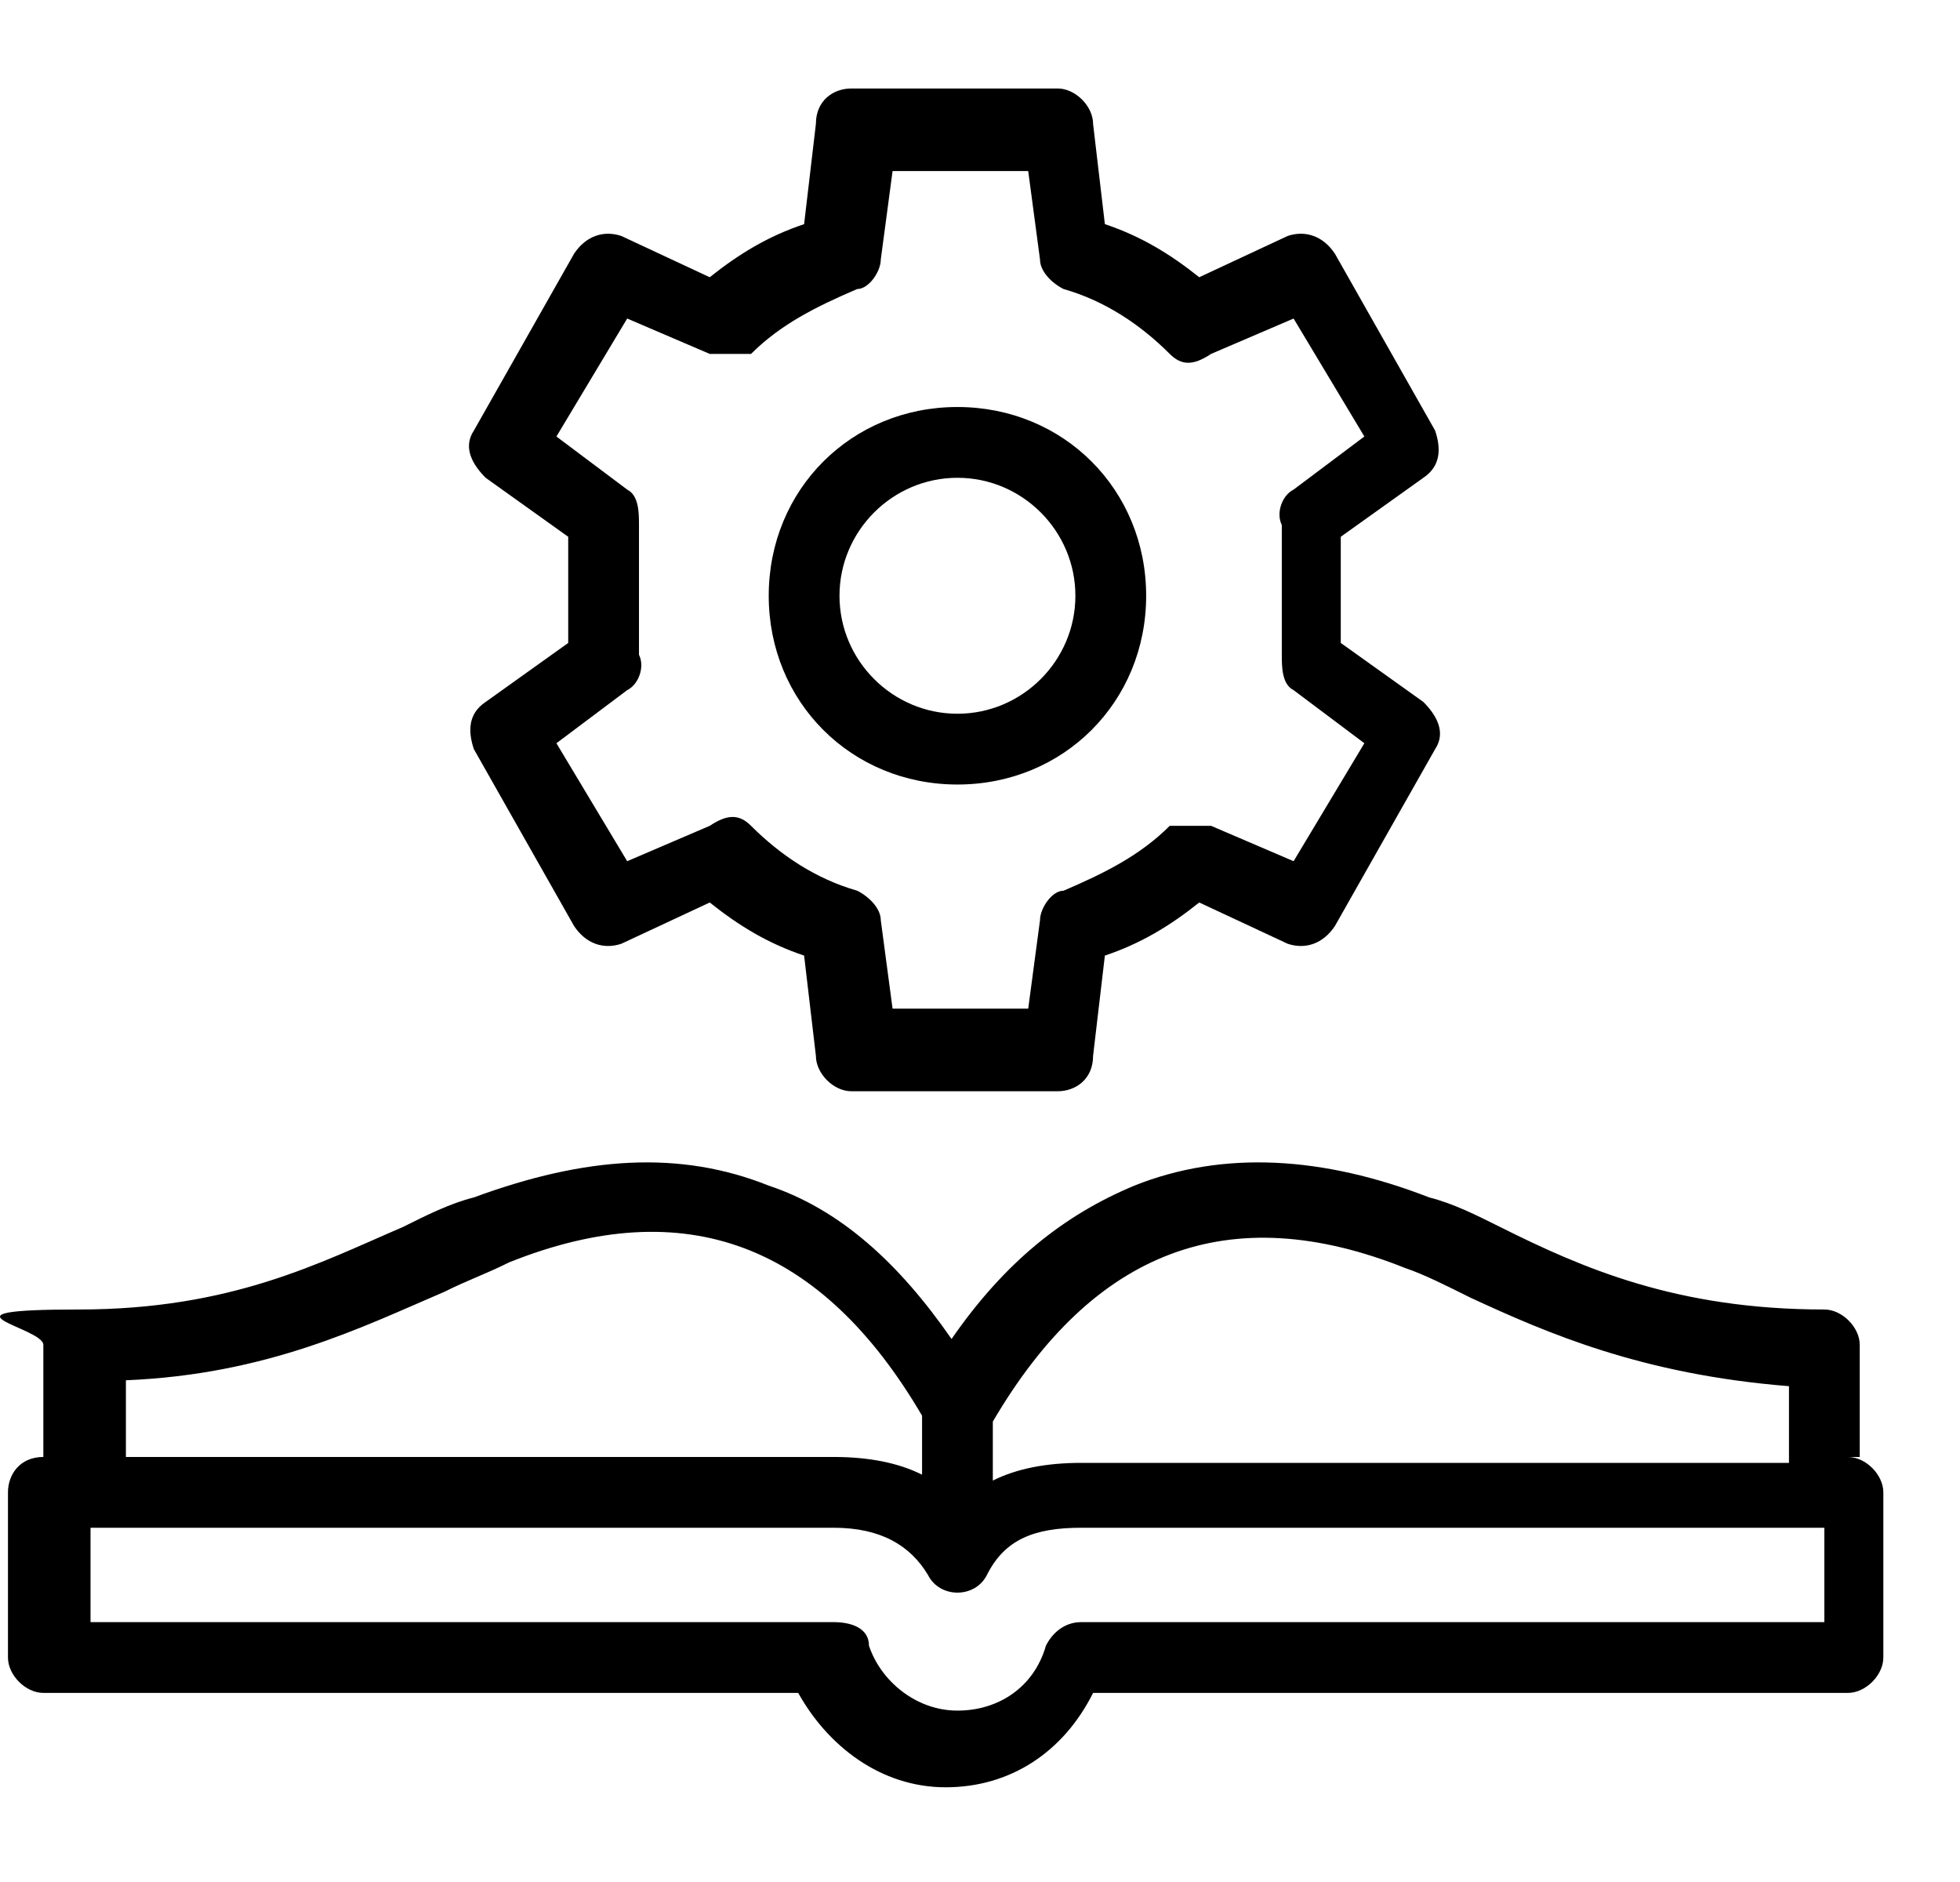
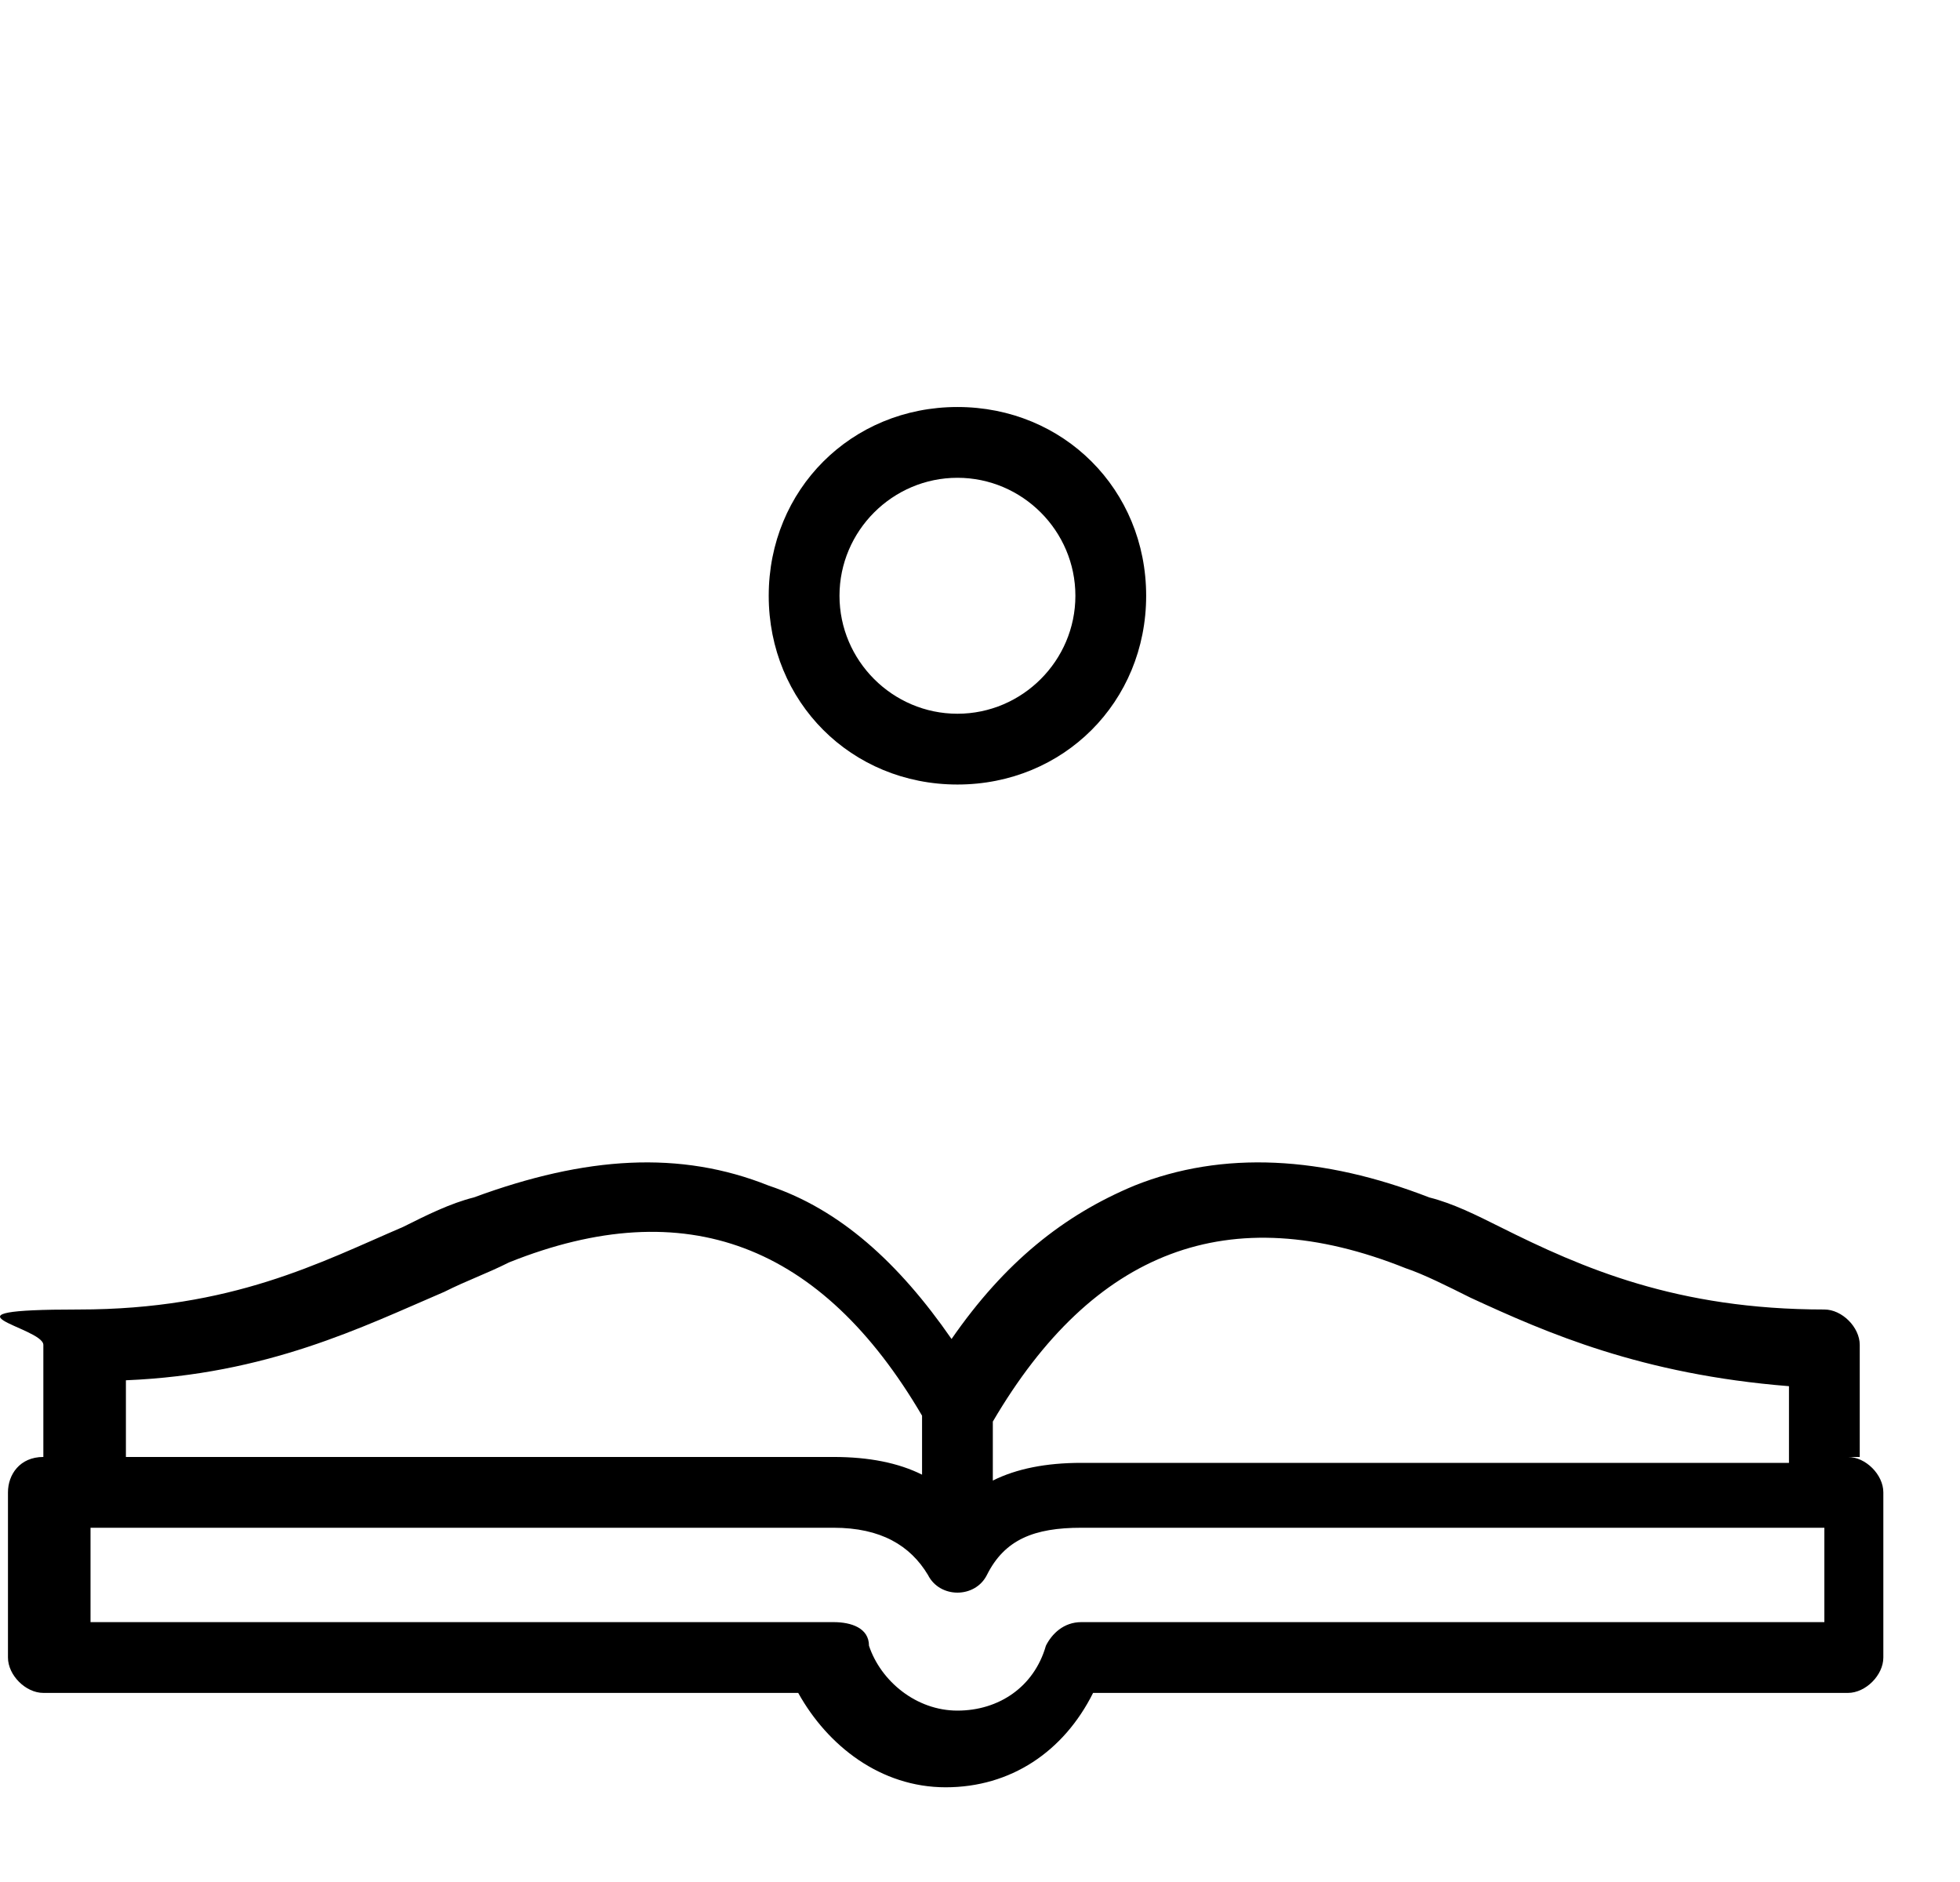
<svg xmlns="http://www.w3.org/2000/svg" height="31.9" overflow="visible" viewBox="0 0 33.235 31.9" width="33.235">
  <g>
    <defs>
      <path id="path-1712918338668132831" d="M32 25.3 C32 25.3 32 25.3 32 25.3 C32 25.3 32 28.1 32 28.1 C32 28.1 32 28.1 32 28.1 C32 28.1 32 25.3 32 25.3 Z" />
    </defs>
    <path d="M32.235 25.3 C32.235 25.3 32.235 25.3 32.235 25.3 C32.235 25.3 32.235 28.1 32.235 28.1 C32.235 28.1 32.235 28.1 32.235 28.1 C32.235 28.1 32.235 25.3 32.235 25.3 Z" style="stroke-width: 0; stroke-linecap: butt; stroke-linejoin: miter; fill: rgb(0, 0, 0);" />
  </g>
  <g>
    <defs>
      <path id="path-1712918338667132829" d="M16 12 C17.1 12 18 11.1 18 10 C18 8.9 17.1 8 16 8 C14.9 8 14 8.9 14 10 C14 11.1 14.9 12 16 12 Z" />
    </defs>
    <path d="M16.235 12 C17.335 12 18.235 11.1 18.235 10 C18.235 8.9 17.335 8 16.235 8 C15.135 8 14.235 8.9 14.235 10 C14.235 11.1 15.135 12 16.235 12 Z" style="stroke-width: 0; stroke-linecap: butt; stroke-linejoin: miter; fill: none;" />
  </g>
  <g>
    <defs>
      <path id="path-1712918338667132827" d="M31.3,28.7h-12.8c-0.5,0.9 -1.4,1.6 -2.5,1.6c-1.1,0 -2,-0.6 -2.5,-1.6h-12.8c-0.3,0 -0.6,-0.3 -0.6,-0.6v-2.8c0,-0.3 0.3,-0.6 0.6,-0.6v-1.9c0,-0.3 0.3,-0.6 0.6,-0.6c2.5,0 4.1,-0.7 5.5,-1.4c0.4,-0.2 0.8,-0.4 1.2,-0.5c1.8,-0.7 3.5,-0.8 5,-0.2c1.2,0.5 2.2,1.3 3.1,2.6c0.9,-1.3 1.9,-2.2 3.1,-2.6c1.5,-0.6 3.1,-0.5 5,0.2c0.4,0.1 0.8,0.3 1.2,0.5c1.4,0.6 2.9,1.4 5.5,1.4c2.6,0 0.6,0.3 0.6,0.6v1.9v0c0.3,0 0.6,0.3 0.6,0.6v-25.3h-32.1v31.9h31.9v-3.8c0,0.3 -0.3,0.6 -0.6,0.6zM9.3,10c0,-0.3 0,-0.6 0,-0.9l-1.4,-1c-0.3,-0.2 -0.3,-0.5 -0.2,-0.8l1.7,-3c0.2,-0.3 0.5,-0.4 0.8,-0.3l1.5,0.7c0.5,-0.4 1,-0.7 1.6,-0.9l0.2,-1.7c0,-0.3 0.3,-0.6 0.6,-0.6h3.5c0.3,0 0.6,0.2 0.6,0.6l0.2,1.7c0.6,0.2 1.1,0.5 1.6,0.9l1.5,-0.7c0.3,-0.1 0.6,0 0.8,0.3l1.7,3c0.2,0.3 0,0.6 -0.2,0.8l-1.4,1c0,0.3 0,0.6 0,0.9c0,0.3 0,0.6 0,0.9l1.4,1c0.3,0.2 0.3,0.5 0.2,0.8l-1.7,3c-0.2,0.3 -0.5,0.4 -0.8,0.3l-1.5,-0.7c-0.5,0.4 -1,0.7 -1.6,0.9l-0.2,1.7c0,0.3 -0.3,0.6 -0.6,0.6h-3.5c-0.3,0 -0.6,-0.2 -0.6,-0.6l-0.2,-1.7c-0.6,-0.2 -1.1,-0.5 -1.6,-0.9l-1.5,0.7c-0.3,0.1 -0.6,0 -0.8,-0.3l-1.7,-3v0c-0.2,-0.3 0,-0.6 0.2,-0.8l1.4,-1c0,-0.3 0,-0.6 0,-0.9z" />
    </defs>
    <path d="M31.3,28.7h-12.8c-0.5,0.9 -1.4,1.6 -2.5,1.6c-1.1,0 -2,-0.6 -2.5,-1.6h-12.8c-0.3,0 -0.6,-0.3 -0.6,-0.6v-2.8c0,-0.3 0.3,-0.6 0.6,-0.6v-1.9c0,-0.3 0.3,-0.6 0.6,-0.6c2.5,0 4.1,-0.7 5.5,-1.4c0.4,-0.2 0.8,-0.4 1.2,-0.5c1.8,-0.7 3.5,-0.8 5,-0.2c1.2,0.5 2.2,1.3 3.1,2.6c0.9,-1.3 1.9,-2.2 3.1,-2.6c1.5,-0.6 3.1,-0.5 5,0.2c0.4,0.1 0.8,0.3 1.2,0.5c1.4,0.6 2.9,1.4 5.5,1.4c2.6,0 0.6,0.3 0.6,0.6v1.9v0c0.3,0 0.6,0.3 0.6,0.6v-25.3h-32.1v31.9h31.9v-3.8c0,0.3 -0.3,0.6 -0.6,0.6zM9.3,10c0,-0.3 0,-0.6 0,-0.9l-1.4,-1c-0.3,-0.2 -0.3,-0.5 -0.2,-0.8l1.7,-3c0.2,-0.3 0.5,-0.4 0.8,-0.3l1.5,0.7c0.5,-0.4 1,-0.7 1.6,-0.9l0.2,-1.7c0,-0.3 0.3,-0.6 0.6,-0.6h3.5c0.3,0 0.6,0.2 0.6,0.6l0.2,1.7c0.6,0.2 1.1,0.5 1.6,0.9l1.5,-0.7c0.3,-0.1 0.6,0 0.8,0.3l1.7,3c0.2,0.3 0,0.6 -0.2,0.8l-1.4,1c0,0.3 0,0.6 0,0.9c0,0.3 0,0.6 0,0.9l1.4,1c0.3,0.2 0.3,0.5 0.2,0.8l-1.7,3c-0.2,0.3 -0.5,0.4 -0.8,0.3l-1.5,-0.7c-0.5,0.4 -1,0.7 -1.6,0.9l-0.2,1.7c0,0.3 -0.3,0.6 -0.6,0.6h-3.5c-0.3,0 -0.6,-0.2 -0.6,-0.6l-0.2,-1.7c-0.6,-0.2 -1.1,-0.5 -1.6,-0.9l-1.5,0.7c-0.3,0.1 -0.6,0 -0.8,-0.3l-1.7,-3v0c-0.2,-0.3 0,-0.6 0.2,-0.8l1.4,-1c0,-0.3 0,-0.6 0,-0.9z" style="stroke-width: 0; stroke-linecap: butt; stroke-linejoin: miter; fill: none;" transform="translate(0.235, 0) rotate(0)" />
  </g>
  <g>
    <defs>
-       <path id="path-1712918338667132825" d="M30.1 24.7 C30.1 24.7 30.1 23.4 30.1 23.4 C27.7 23.3 26.1 22.5 24.7 21.9 C24.3 21.7 24 21.6 23.6 21.4 C20.6 20.2 18.3 21.1 16.6 24 C16.6 24 16.6 25 16.6 25 C17 24.8 17.5 24.7 18.1 24.7 C18.1 24.7 30.1 24.7 30.1 24.7 Z" />
-     </defs>
+       </defs>
    <path d="M30.335 24.7 C30.335 24.7 30.335 23.4 30.335 23.4 C27.935 23.3 26.335 22.5 24.935 21.9 C24.535 21.7 24.235 21.6 23.835 21.4 C20.835 20.2 18.535 21.1 16.835 24 C16.835 24 16.835 25 16.835 25 C17.235 24.8 17.735 24.7 18.335 24.7 C18.335 24.7 30.335 24.7 30.335 24.7 Z" style="stroke-width: 0; stroke-linecap: butt; stroke-linejoin: miter; fill: none;" />
  </g>
  <g>
    <defs>
      <path id="path-1712918338667132823" d="M2.6,11.1c0.2,0 0.5,0 0.7,0c0.5,0.5 1.1,0.8 1.8,1.1c0.2,0 0.4,0.3 0.4,0.5l0.2,1.5h2.3l0.2,-1.5c0,-0.2 0.2,-0.4 0.4,-0.5c0.7,-0.2 1.3,-0.6 1.8,-1.1c0.2,-0.2 0.4,-0.2 0.7,0l1.4,0.6l1.2,-2l-1.2,-0.9c-0.2,-0.1 -0.3,-0.4 -0.2,-0.6c0,-0.3 0,-0.7 0,-1.1c0,-0.4 0,-0.7 0,-1.1c0,-0.2 0,-0.5 0.2,-0.6l1.2,-0.9l-1.2,-2l-1.4,0.6c-0.2,0 -0.5,0 -0.7,0c-0.5,-0.5 -1.1,-0.8 -1.8,-1.1c-0.2,0 -0.4,-0.3 -0.4,-0.5l-0.2,-1.5h-2.3l-0.2,1.5c0,0.2 -0.2,0.4 -0.4,0.5c-0.7,0.2 -1.3,0.6 -1.8,1.1c-0.2,0.2 -0.4,0.2 -0.7,0l-1.4,-0.6l-1.2,2l1.2,0.9c0.2,0.1 0.3,0.4 0.2,0.6c0,0.3 0,0.7 0,1.1c0,0.4 0,0.7 0,1.1c0,0.2 0,0.5 -0.2,0.6l-1.2,0.9l1.2,2zM6.8,3.9c1.8,0 3.2,1.4 3.2,3.2c0,1.8 -1.4,3.2 -3.2,3.2c-1.8,0 -3.2,-1.4 -3.2,-3.2c0,-1.8 1.4,-3.2 3.2,-3.2z" />
    </defs>
    <path d="M2.6,11.1c0.2,0 0.5,0 0.7,0c0.5,0.5 1.1,0.8 1.8,1.1c0.2,0 0.4,0.3 0.4,0.5l0.2,1.5h2.3l0.2,-1.5c0,-0.2 0.2,-0.4 0.4,-0.5c0.7,-0.2 1.3,-0.6 1.8,-1.1c0.2,-0.2 0.4,-0.2 0.7,0l1.4,0.6l1.2,-2l-1.2,-0.9c-0.2,-0.1 -0.3,-0.4 -0.2,-0.6c0,-0.3 0,-0.7 0,-1.1c0,-0.4 0,-0.7 0,-1.1c0,-0.2 0,-0.5 0.2,-0.6l1.2,-0.9l-1.2,-2l-1.4,0.6c-0.2,0 -0.5,0 -0.7,0c-0.5,-0.5 -1.1,-0.8 -1.8,-1.1c-0.2,0 -0.4,-0.3 -0.4,-0.5l-0.2,-1.5h-2.3l-0.2,1.5c0,0.2 -0.2,0.4 -0.4,0.5c-0.7,0.2 -1.3,0.6 -1.8,1.1c-0.2,0.2 -0.4,0.2 -0.7,0l-1.4,-0.6l-1.2,2l1.2,0.9c0.2,0.1 0.3,0.4 0.2,0.6c0,0.3 0,0.7 0,1.1c0,0.4 0,0.7 0,1.1c0,0.2 0,0.5 -0.2,0.6l-1.2,0.9l1.2,2zM6.8,3.9c1.8,0 3.2,1.4 3.2,3.2c0,1.8 -1.4,3.2 -3.2,3.2c-1.8,0 -3.2,-1.4 -3.2,-3.2c0,-1.8 1.4,-3.2 3.2,-3.2z" style="stroke-width: 0; stroke-linecap: butt; stroke-linejoin: miter; fill: none;" transform="translate(9.435, 2.9) rotate(0)" />
  </g>
  <g>
    <defs>
      <path id="path-1712918338667132821" d="M15.4 25 C15.4 25 15.4 24 15.4 24 C13.7 21.1 11.4 20.2 8.4 21.4 C8.1 21.5 7.7 21.7 7.3 21.9 C6 22.5 4.4 23.2 1.9 23.4 C1.9 23.4 1.9 24.7 1.9 24.7 C1.9 24.7 13.9 24.7 13.9 24.7 C14.5 24.7 15 24.8 15.4 25 C15.4 25 15.4 25 15.4 25 Z" />
    </defs>
    <path d="M15.635 25 C15.635 25 15.635 24 15.635 24 C13.935 21.1 11.635 20.2 8.635 21.4 C8.335 21.5 7.935 21.7 7.535 21.9 C6.235 22.5 4.635 23.2 2.135 23.4 C2.135 23.4 2.135 24.7 2.135 24.7 C2.135 24.7 14.135 24.7 14.135 24.7 C14.735 24.7 15.235 24.8 15.635 25 C15.635 25 15.635 25 15.635 25 Z" style="stroke-width: 0; stroke-linecap: butt; stroke-linejoin: miter; fill: none;" />
  </g>
  <g>
    <defs>
-       <path id="path-1712918338667132819" d="M16.5 26.8 C16.4 27 16.2 27.1 16 27.1 C15.8 27.1 15.6 27 15.5 26.8 C15.2 26.2 14.7 26 13.9 26 C13.9 26 1.3 26 1.3 26 C1.3 26 1.3 27.6 1.3 27.6 C1.3 27.6 13.9 27.6 13.9 27.6 C14.2 27.6 14.4 27.8 14.5 28 C14.7 28.7 15.3 29.1 16 29.1 C16.7 29.1 17.3 28.6 17.5 28 C17.5 27.7 17.8 27.6 18.1 27.6 C18.1 27.6 30.7 27.6 30.7 27.6 C30.7 27.6 30.7 26 30.7 26 C30.7 26 18.1 26 18.1 26 C17.3 26 16.8 26.3 16.5 26.8 C16.5 26.8 16.5 26.8 16.5 26.8 Z" />
+       <path id="path-1712918338667132819" d="M16.5 26.8 C16.4 27 16.2 27.1 16 27.1 C15.8 27.1 15.6 27 15.5 26.8 C15.2 26.2 14.7 26 13.9 26 C1.3 26 1.3 27.6 1.3 27.6 C1.3 27.6 13.9 27.6 13.9 27.6 C14.2 27.6 14.4 27.8 14.5 28 C14.7 28.7 15.3 29.1 16 29.1 C16.7 29.1 17.3 28.6 17.5 28 C17.5 27.7 17.8 27.6 18.1 27.6 C18.1 27.6 30.7 27.6 30.7 27.6 C30.7 27.6 30.7 26 30.7 26 C30.7 26 18.1 26 18.1 26 C17.3 26 16.8 26.3 16.5 26.8 C16.5 26.8 16.5 26.8 16.5 26.8 Z" />
    </defs>
-     <path d="M16.735 26.8 C16.635 27 16.435 27.1 16.235 27.1 C16.035 27.1 15.835 27 15.735 26.8 C15.435 26.2 14.935 26 14.135 26 C14.135 26 1.535 26 1.535 26 C1.535 26 1.535 27.6 1.535 27.6 C1.535 27.6 14.135 27.6 14.135 27.6 C14.435 27.6 14.635 27.8 14.735 28 C14.935 28.7 15.535 29.1 16.235 29.1 C16.935 29.1 17.535 28.6 17.735 28 C17.735 27.7 18.035 27.6 18.335 27.6 C18.335 27.6 30.935 27.6 30.935 27.6 C30.935 27.6 30.935 26 30.935 26 C30.935 26 18.335 26 18.335 26 C17.535 26 17.035 26.3 16.735 26.8 C16.735 26.8 16.735 26.8 16.735 26.8 Z" style="stroke-width: 0; stroke-linecap: butt; stroke-linejoin: miter; fill: none;" />
  </g>
  <g>
    <defs>
      <path id="path-1712918338667132817" d="M31.535,4.994v0v-1.9c0,-0.3 -0.3,-0.6 -0.6,-0.6c-2.5,0 -4.1,-0.7 -5.5,-1.4c-0.4,-0.2 -0.8,-0.4 -1.2,-0.5c-1.8,-0.7 -3.5,-0.8 -5,-0.2c-1.2,0.5 -2.2,1.3 -3.1,2.6c-0.9,-1.3 -1.9,-2.2 -3.1,-2.6c-1.5,-0.6 -3.1,-0.5 -5,0.2c-0.4,0.1 -0.8,0.3 -1.2,0.5c-1.4,0.6 -2.9,1.4 -5.5,1.4c-2.6,0 -0.6,0.3 -0.6,0.6v1.9c-0.4,0 -0.6,0.3 -0.6,0.6v2.8c0,0.3 0.3,0.6 0.6,0.6h12.8c0.5,0.9 1.4,1.6 2.5,1.6c1.1,0 2,-0.6 2.5,-1.6h12.8c0.3,0 0.6,-0.3 0.6,-0.6v-2.8c0,-0.3 -0.3,-0.6 -0.6,-0.6zM16.835,4.394c1.7,-2.9 4,-3.8 7,-2.6c0.3,0.1 0.7,0.3 1.1,0.5c1.3,0.6 2.9,1.3 5.4,1.5v1.3h-12c-0.6,0 -1.1,0.1 -1.5,0.3zM2.135,3.694c2.4,-0.1 4,-0.9 5.4,-1.5c0.4,-0.2 0.7,-0.3 1.1,-0.5c3,-1.2 5.3,-0.3 7,2.6v1c-0.4,-0.2 -0.9,-0.3 -1.5,-0.3h-12zM30.935,7.794h-12.6c-0.3,0 -0.5,0.2 -0.6,0.4c-0.2,0.7 -0.8,1.1 -1.5,1.1c-0.7,0 -1.3,-0.5 -1.5,-1.1c0,-0.3 -0.3,-0.4 -0.6,-0.4h-12.6v-1.6h12.6c0.8,0 1.3,0.3 1.6,0.8c0.1,0.2 0.3,0.3 0.5,0.3c0.2,0 0.4,-0.1 0.5,-0.3c0.3,-0.6 0.8,-0.8 1.6,-0.8h12.6z" />
    </defs>
    <path d="M31.535,4.994v0v-1.9c0,-0.3 -0.3,-0.6 -0.6,-0.6c-2.5,0 -4.1,-0.7 -5.5,-1.4c-0.4,-0.2 -0.8,-0.4 -1.2,-0.5c-1.8,-0.7 -3.5,-0.8 -5,-0.2c-1.2,0.5 -2.2,1.3 -3.1,2.6c-0.9,-1.3 -1.9,-2.2 -3.1,-2.6c-1.5,-0.6 -3.1,-0.5 -5,0.2c-0.4,0.1 -0.8,0.3 -1.2,0.5c-1.4,0.6 -2.9,1.4 -5.5,1.4c-2.6,0 -0.6,0.3 -0.6,0.6v1.9c-0.4,0 -0.6,0.3 -0.6,0.6v2.8c0,0.3 0.3,0.6 0.6,0.6h12.8c0.5,0.9 1.4,1.6 2.5,1.6c1.1,0 2,-0.6 2.5,-1.6h12.8c0.3,0 0.6,-0.3 0.6,-0.6v-2.8c0,-0.3 -0.3,-0.6 -0.6,-0.6zM16.835,4.394c1.7,-2.9 4,-3.8 7,-2.6c0.3,0.1 0.7,0.3 1.1,0.5c1.3,0.6 2.9,1.3 5.4,1.5v1.3h-12c-0.6,0 -1.1,0.1 -1.5,0.3zM2.135,3.694c2.4,-0.1 4,-0.9 5.4,-1.5c0.4,-0.2 0.7,-0.3 1.1,-0.5c3,-1.2 5.3,-0.3 7,2.6v1c-0.4,-0.2 -0.9,-0.3 -1.5,-0.3h-12zM30.935,7.794h-12.6c-0.3,0 -0.5,0.2 -0.6,0.4c-0.2,0.7 -0.8,1.1 -1.5,1.1c-0.7,0 -1.3,-0.5 -1.5,-1.1c0,-0.3 -0.3,-0.4 -0.6,-0.4h-12.6v-1.6h12.6c0.8,0 1.3,0.3 1.6,0.8c0.1,0.2 0.3,0.3 0.5,0.3c0.2,0 0.4,-0.1 0.5,-0.3c0.3,-0.6 0.8,-0.8 1.6,-0.8h12.6z" style="stroke-width: 0; stroke-linecap: butt; stroke-linejoin: miter; fill: rgb(0, 0, 0);" transform="translate(-0, 19.706) rotate(0)" />
  </g>
  <g>
    <defs>
      <path id="path-1712918338667132815" d="M0.083,11.2v0l1.7,3c0.2,0.3 0.5,0.4 0.8,0.3l1.5,-0.7c0.5,0.4 1,0.7 1.6,0.9l0.2,1.7c0,0.3 0.3,0.6 0.6,0.6h3.5c0.3,0 0.6,-0.2 0.6,-0.6l0.2,-1.7c0.6,-0.2 1.1,-0.5 1.6,-0.9l1.5,0.7c0.3,0.1 0.6,0 0.8,-0.3l1.7,-3c0.2,-0.3 0,-0.6 -0.2,-0.8l-1.4,-1c0,-0.3 0,-0.6 0,-0.9c0,-0.3 0,-0.6 0,-0.9l1.4,-1c0.3,-0.2 0.3,-0.5 0.2,-0.8l-1.7,-3c-0.2,-0.3 -0.5,-0.4 -0.8,-0.3l-1.5,0.7c-0.5,-0.4 -1,-0.7 -1.6,-0.9l-0.2,-1.7c0,-0.3 -0.3,-0.6 -0.6,-0.6h-3.5c-0.3,0 -0.6,0.2 -0.6,0.6l-0.2,1.7c-0.6,0.2 -1.1,0.5 -1.6,0.9l-1.5,-0.7c-0.3,-0.1 -0.6,0 -0.8,0.3l-1.7,3c-0.2,0.3 0,0.6 0.2,0.8l1.4,1c0,0.3 0,0.6 0,0.9c0,0.3 0,0.6 0,0.9l-1.4,1c-0.3,0.2 -0.3,0.5 -0.2,0.8zM2.683,10.2c0.2,-0.1 0.3,-0.4 0.2,-0.6c0,-0.3 0,-0.7 0,-1.1c0,-0.4 0,-0.7 0,-1.1c0,-0.2 0,-0.5 -0.2,-0.6l-1.2,-0.9l1.2,-2l1.4,0.6c0.2,0 0.5,0 0.7,0c0.5,-0.5 1.1,-0.8 1.8,-1.1c0.2,0 0.4,-0.3 0.4,-0.5l0.2,-1.5h2.3l0.2,1.5c0,0.2 0.2,0.4 0.4,0.5c0.7,0.2 1.3,0.6 1.8,1.1c0.2,0.2 0.4,0.2 0.7,0l1.4,-0.6l1.2,2l-1.2,0.9c-0.2,0.1 -0.3,0.4 -0.2,0.6c0,0.3 0,0.7 0,1.1c0,0.4 0,0.7 0,1.1c0,0.2 0,0.5 0.2,0.6l1.2,0.9l-1.2,2l-1.4,-0.6c-0.2,0 -0.5,0 -0.7,0c-0.5,0.5 -1.1,0.8 -1.8,1.1c-0.2,0 -0.4,0.3 -0.4,0.5l-0.2,1.5h-2.3l-0.2,-1.5c0,-0.2 -0.2,-0.4 -0.4,-0.5c-0.7,-0.2 -1.3,-0.6 -1.8,-1.1c-0.2,-0.2 -0.4,-0.2 -0.7,0l-1.4,0.6l-1.2,-2z" />
    </defs>
-     <path d="M0.083,11.2v0l1.7,3c0.2,0.3 0.5,0.4 0.8,0.3l1.5,-0.7c0.5,0.4 1,0.7 1.6,0.9l0.2,1.7c0,0.3 0.3,0.6 0.6,0.6h3.5c0.3,0 0.6,-0.2 0.6,-0.6l0.2,-1.7c0.6,-0.2 1.1,-0.5 1.6,-0.9l1.5,0.7c0.3,0.1 0.6,0 0.8,-0.3l1.7,-3c0.2,-0.3 0,-0.6 -0.2,-0.8l-1.4,-1c0,-0.3 0,-0.6 0,-0.9c0,-0.3 0,-0.6 0,-0.9l1.4,-1c0.3,-0.2 0.3,-0.5 0.2,-0.8l-1.7,-3c-0.2,-0.3 -0.5,-0.4 -0.8,-0.3l-1.5,0.7c-0.5,-0.4 -1,-0.7 -1.6,-0.9l-0.2,-1.7c0,-0.3 -0.3,-0.6 -0.6,-0.6h-3.5c-0.3,0 -0.6,0.2 -0.6,0.6l-0.2,1.7c-0.6,0.2 -1.1,0.5 -1.6,0.9l-1.5,-0.7c-0.3,-0.1 -0.6,0 -0.8,0.3l-1.7,3c-0.2,0.3 0,0.6 0.2,0.8l1.4,1c0,0.3 0,0.6 0,0.9c0,0.3 0,0.6 0,0.9l-1.4,1c-0.3,0.2 -0.3,0.5 -0.2,0.8zM2.683,10.2c0.2,-0.1 0.3,-0.4 0.2,-0.6c0,-0.3 0,-0.7 0,-1.1c0,-0.4 0,-0.7 0,-1.1c0,-0.2 0,-0.5 -0.2,-0.6l-1.2,-0.9l1.2,-2l1.4,0.6c0.2,0 0.5,0 0.7,0c0.5,-0.5 1.1,-0.8 1.8,-1.1c0.2,0 0.4,-0.3 0.4,-0.5l0.2,-1.5h2.3l0.2,1.5c0,0.2 0.2,0.4 0.4,0.5c0.7,0.2 1.3,0.6 1.8,1.1c0.2,0.2 0.4,0.2 0.7,0l1.4,-0.6l1.2,2l-1.2,0.9c-0.2,0.1 -0.3,0.4 -0.2,0.6c0,0.3 0,0.7 0,1.1c0,0.4 0,0.7 0,1.1c0,0.2 0,0.5 0.2,0.6l1.2,0.9l-1.2,2l-1.4,-0.6c-0.2,0 -0.5,0 -0.7,0c-0.5,0.5 -1.1,0.8 -1.8,1.1c-0.2,0 -0.4,0.3 -0.4,0.5l-0.2,1.5h-2.3l-0.2,-1.5c0,-0.2 -0.2,-0.4 -0.4,-0.5c-0.7,-0.2 -1.3,-0.6 -1.8,-1.1c-0.2,-0.2 -0.4,-0.2 -0.7,0l-1.4,0.6l-1.2,-2z" style="stroke-width: 0; stroke-linecap: butt; stroke-linejoin: miter; fill: rgb(0, 0, 0);" transform="translate(7.952, 1.5) rotate(0)" />
  </g>
  <g>
    <defs>
      <path id="path-1712918338667132813" d="M3.2,6.4c1.8,0 3.2,-1.4 3.2,-3.2c0,-1.8 -1.4,-3.2 -3.2,-3.2c-1.8,0 -3.2,1.4 -3.2,3.2c0,1.8 1.4,3.2 3.2,3.2zM3.2,1.2c1.1,0 2,0.9 2,2c0,1.1 -0.9,2 -2,2c-1.1,0 -2,-0.9 -2,-2c0,-1.1 0.9,-2 2,-2z" />
    </defs>
    <path d="M3.2,6.4c1.8,0 3.2,-1.4 3.2,-3.2c0,-1.8 -1.4,-3.2 -3.2,-3.2c-1.8,0 -3.2,1.4 -3.2,3.2c0,1.8 1.4,3.2 3.2,3.2zM3.2,1.2c1.1,0 2,0.9 2,2c0,1.1 -0.9,2 -2,2c-1.1,0 -2,-0.9 -2,-2c0,-1.1 0.9,-2 2,-2z" style="stroke-width: 0; stroke-linecap: butt; stroke-linejoin: miter; fill: rgb(0, 0, 0);" transform="translate(13.035, 6.9) rotate(0)" />
  </g>
</svg>